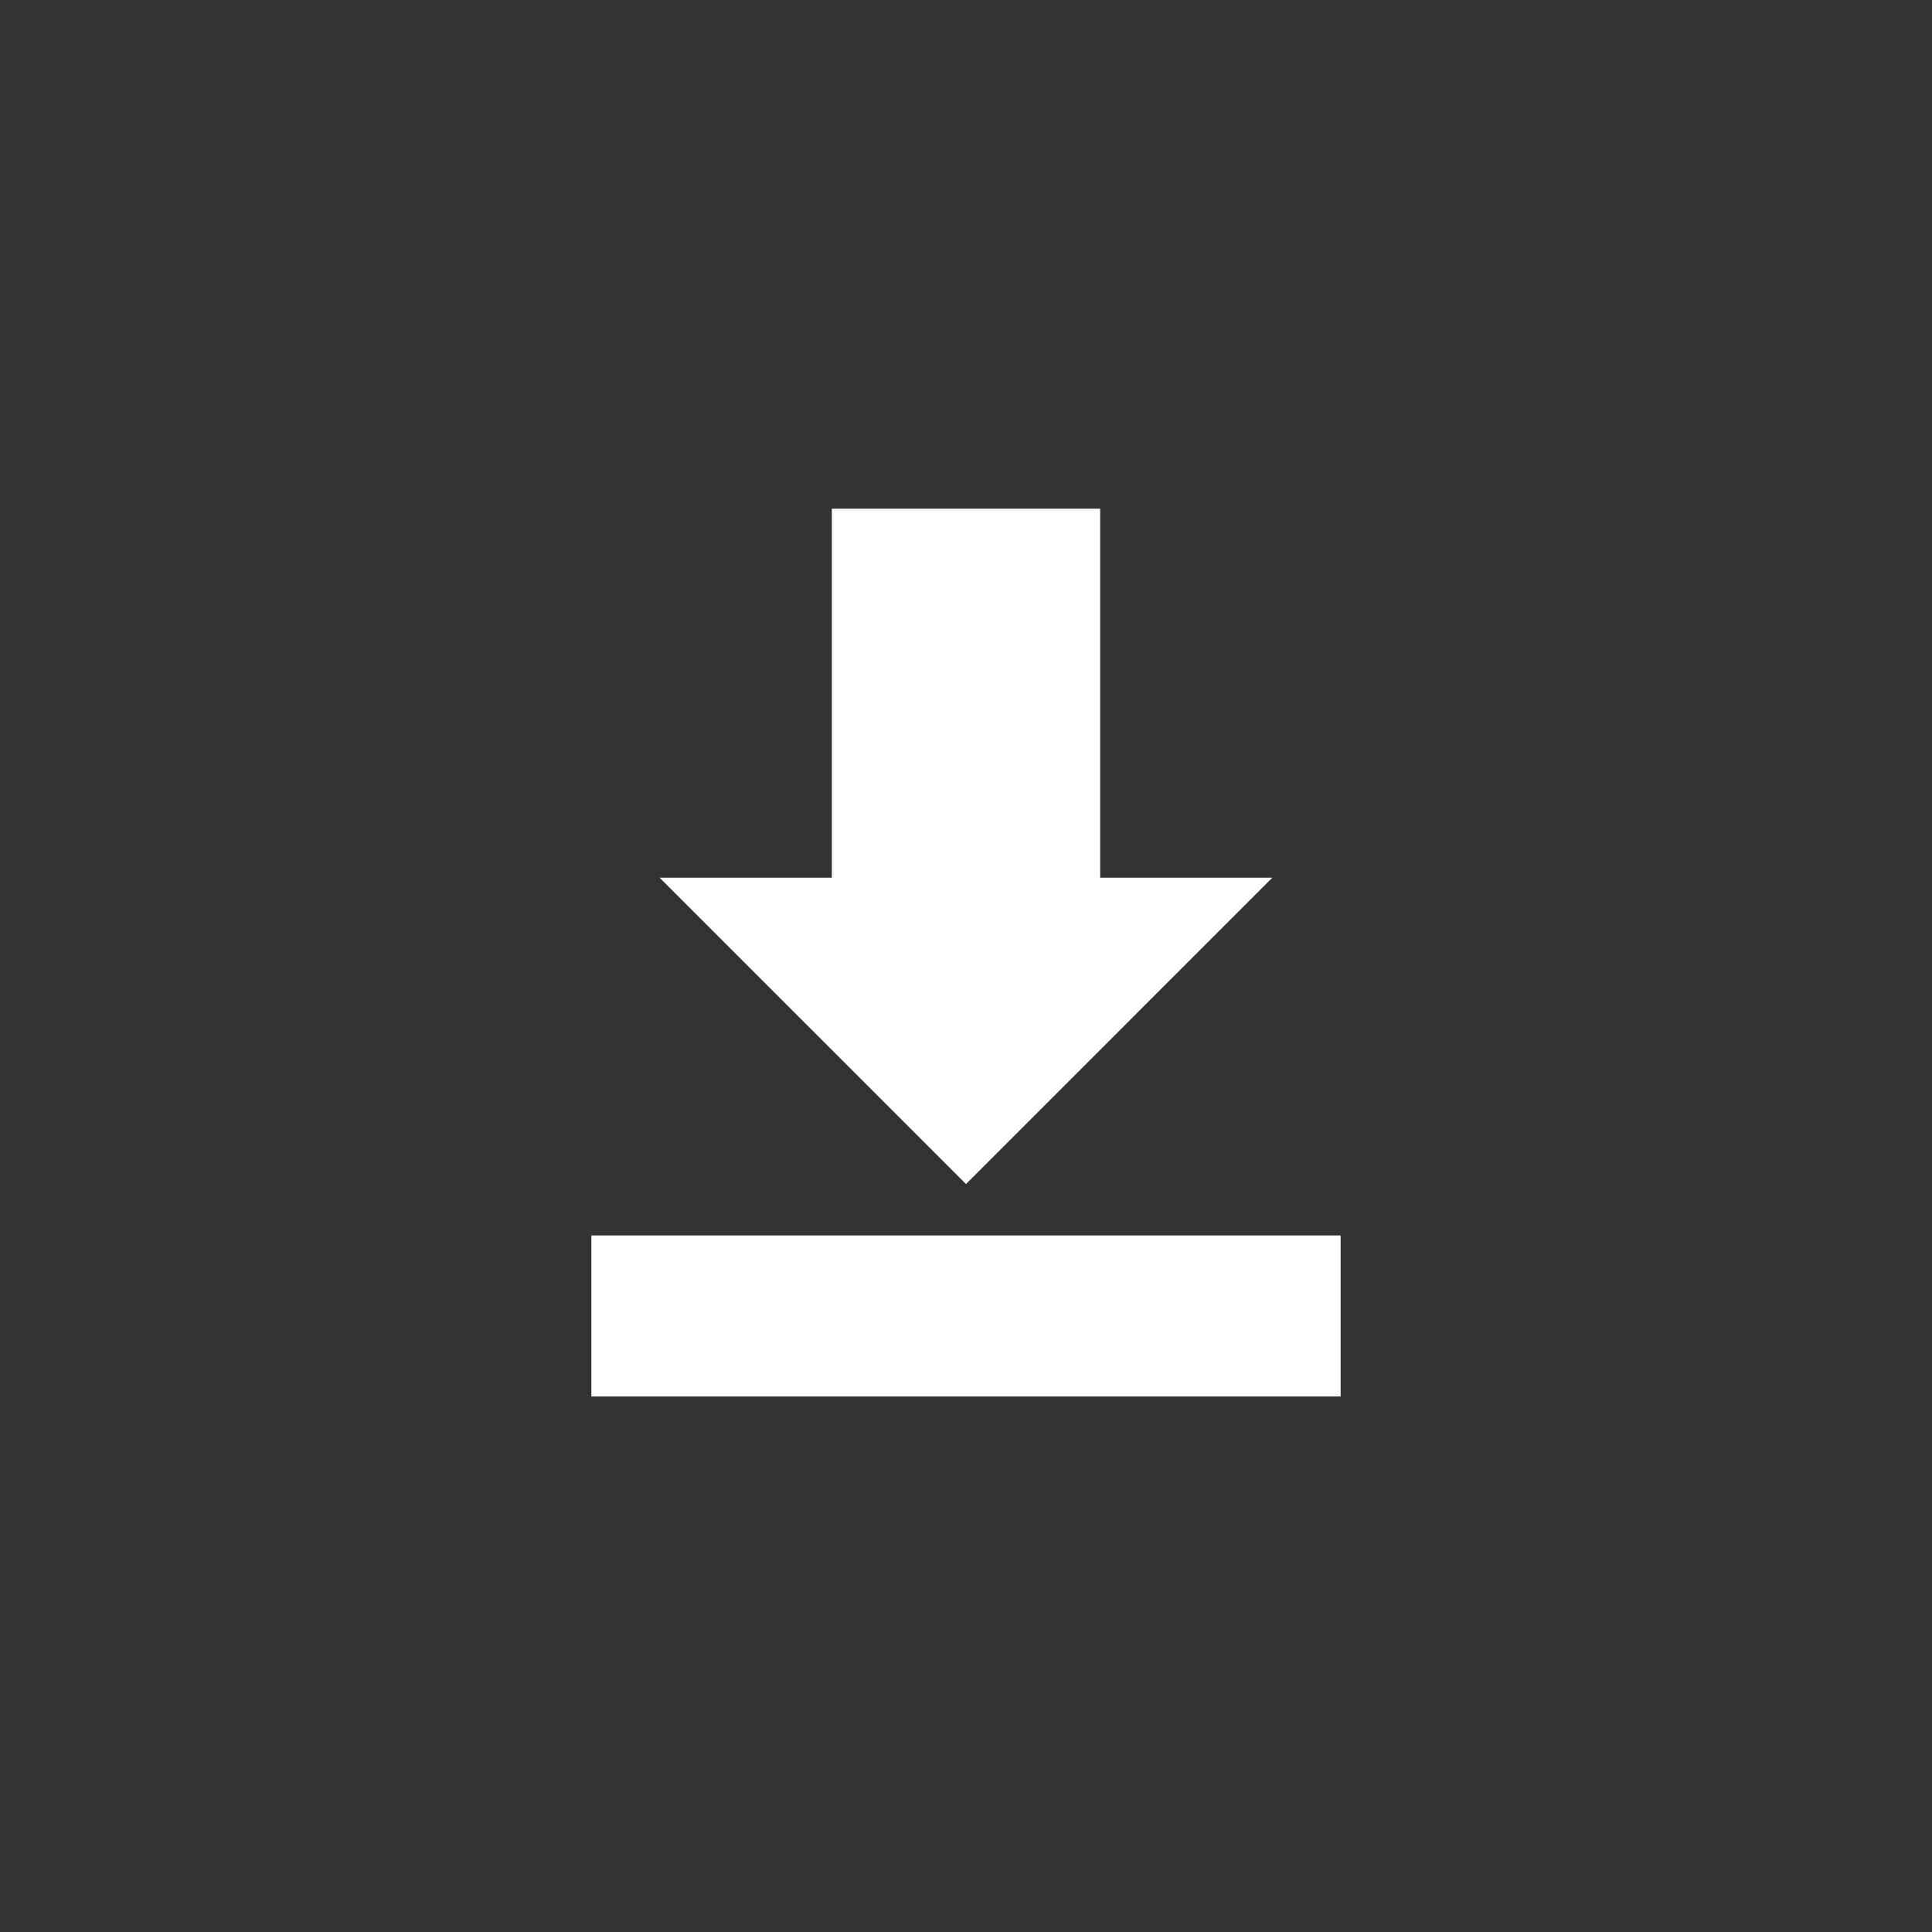
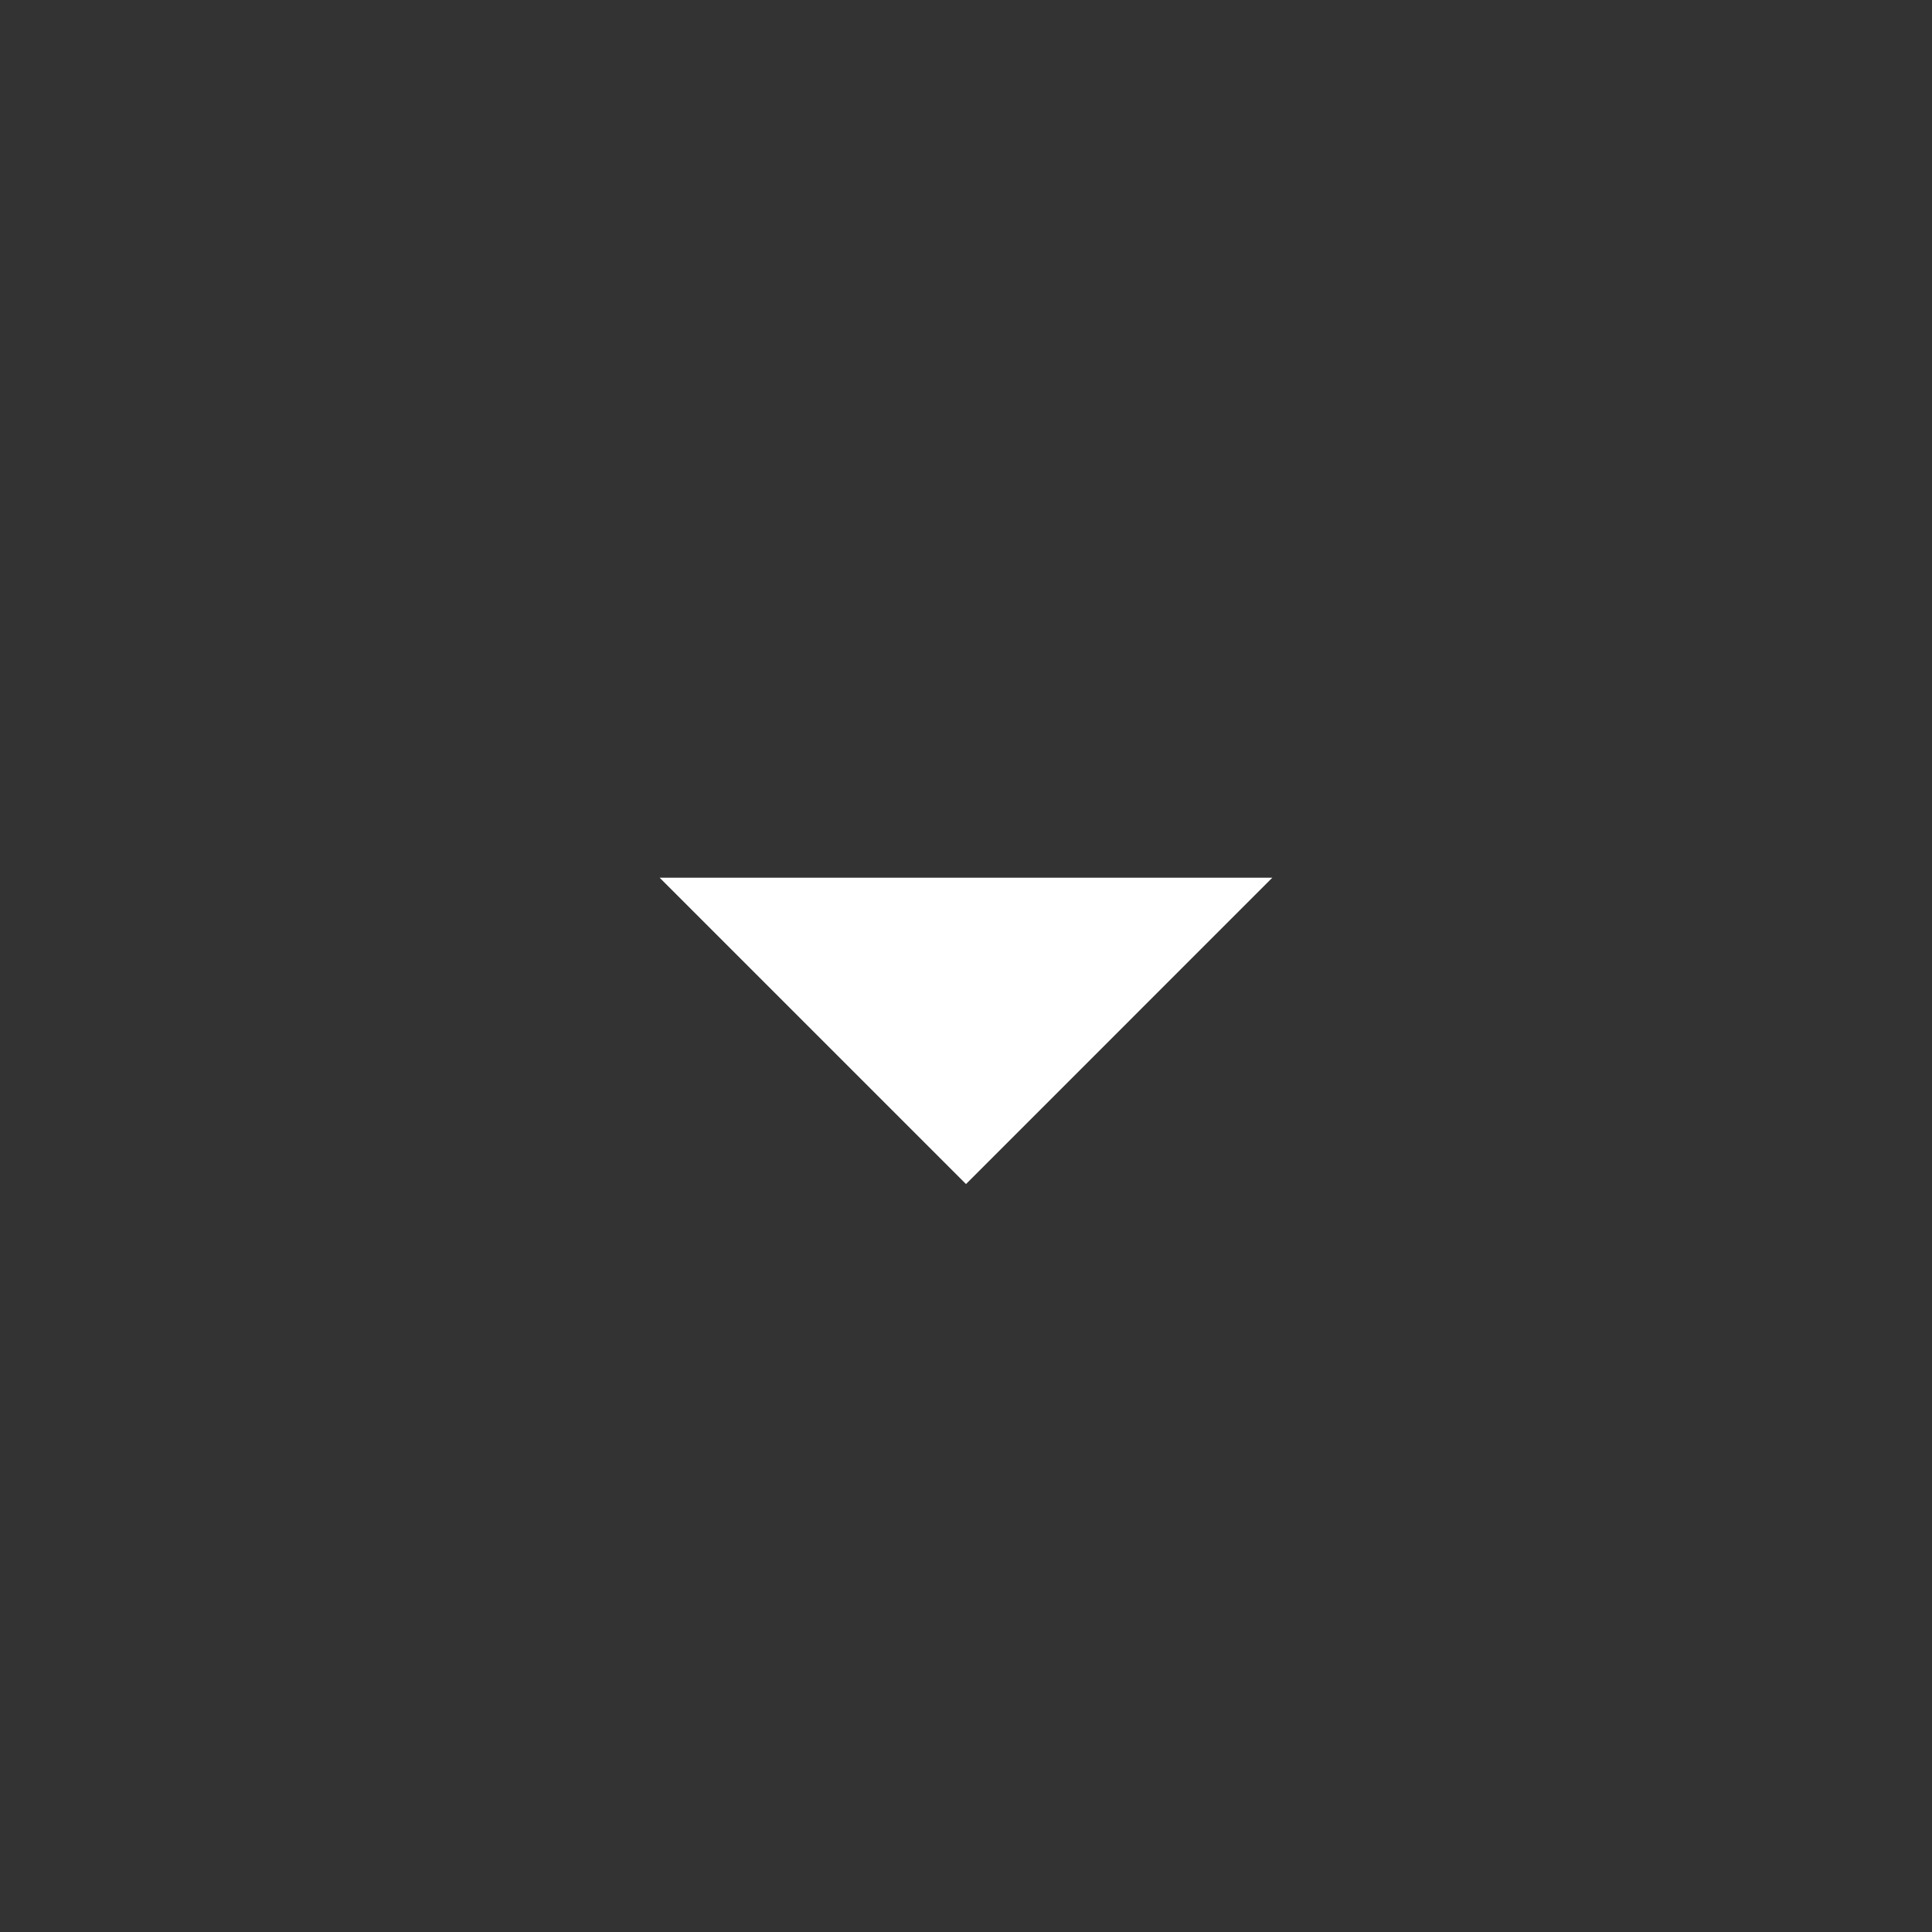
<svg xmlns="http://www.w3.org/2000/svg" version="1.1" id="Layer_1" x="0px" y="0px" width="72px" height="72px" viewBox="0 0 72 72" enable-background="new 0 0 72 72" xml:space="preserve">
  <rect x="0" y="0" width="72" height="72" fill="#333333" stroke="none" />
  <polygon fill="#FFFFFF" points="47.415,32.71 36,44.126 24.584,32.71 " />
-   <line fill="none" stroke="#FFFFFF" stroke-width="10" stroke-miterlimit="10" x1="36" y1="38.418" x2="36" y2="18.958" />
-   <line fill="none" stroke="#FFFFFF" stroke-width="6" stroke-miterlimit="10" x1="22.038" y1="49.042" x2="49.962" y2="49.042" />
</svg>